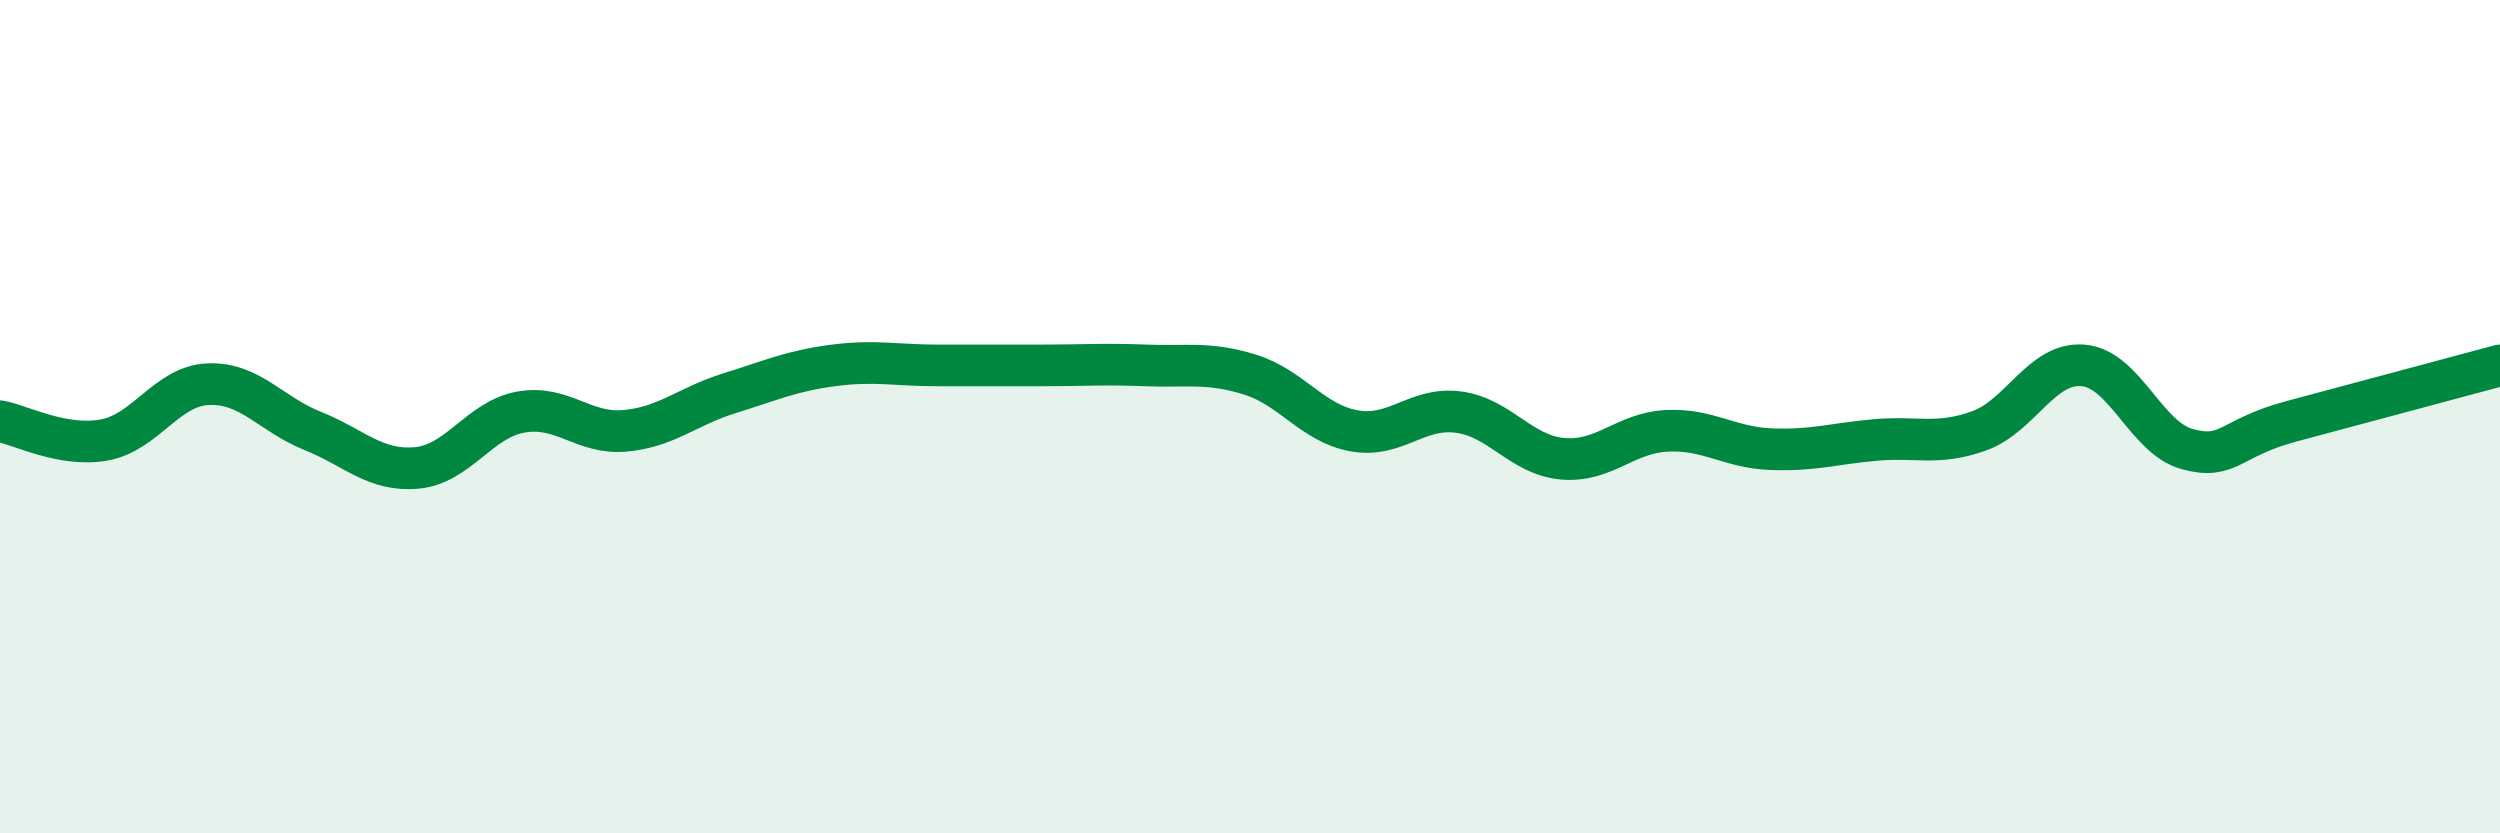
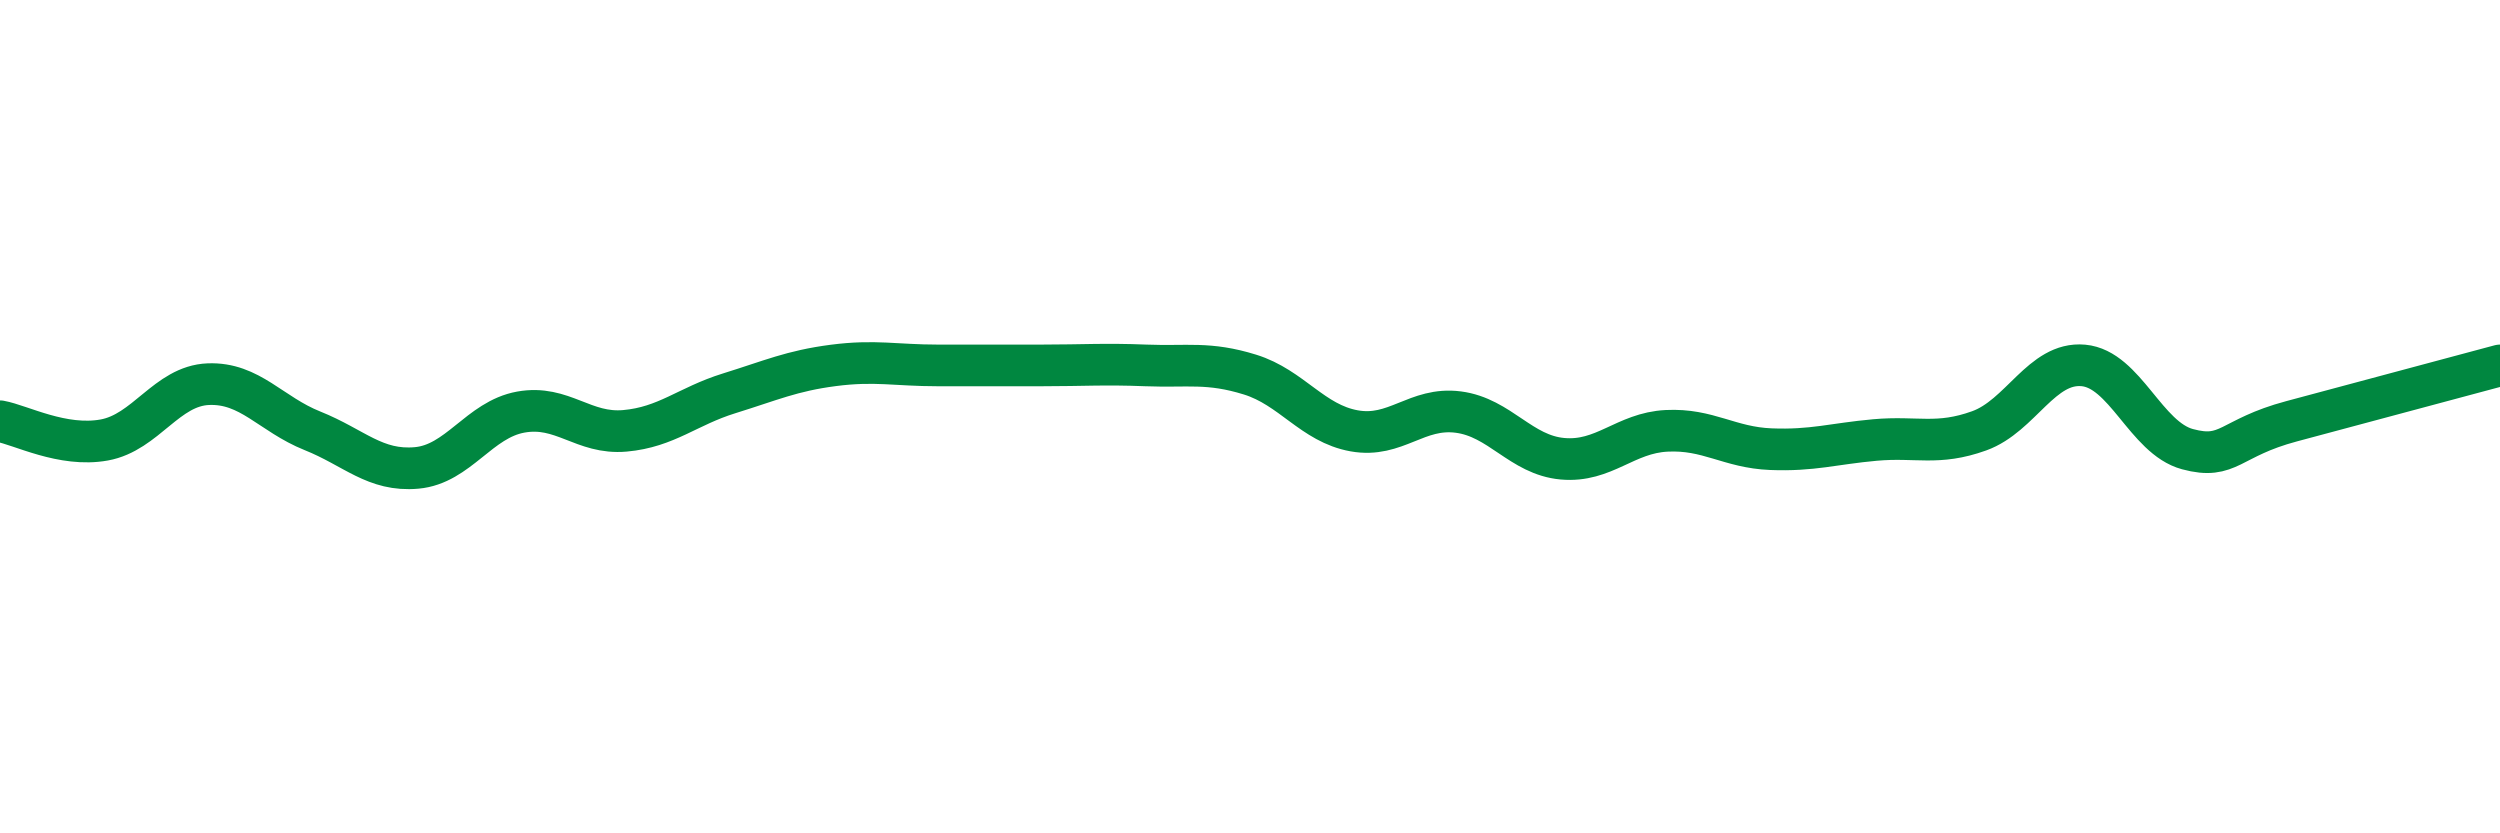
<svg xmlns="http://www.w3.org/2000/svg" width="60" height="20" viewBox="0 0 60 20">
-   <path d="M 0,10.11 C 0.5,10.2 1.5,10.74 2.5,10.56 C 3.5,10.38 4,9.26 5,9.22 C 6,9.18 6.5,9.94 7.5,10.34 C 8.5,10.74 9,11.32 10,11.23 C 11,11.14 11.5,10.07 12.5,9.89 C 13.5,9.71 14,10.43 15,10.34 C 16,10.25 16.5,9.75 17.5,9.44 C 18.5,9.13 19,8.9 20,8.77 C 21,8.64 21.5,8.77 22.5,8.77 C 23.5,8.77 24,8.77 25,8.77 C 26,8.77 26.5,8.73 27.5,8.77 C 28.5,8.81 29,8.68 30,8.99 C 31,9.3 31.5,10.16 32.5,10.34 C 33.5,10.52 34,9.76 35,9.89 C 36,10.02 36.5,10.92 37.5,11.01 C 38.5,11.1 39,10.39 40,10.34 C 41,10.29 41.5,10.74 42.5,10.78 C 43.5,10.82 44,10.65 45,10.56 C 46,10.47 46.5,10.7 47.5,10.34 C 48.5,9.98 49,8.68 50,8.77 C 51,8.86 51.5,10.51 52.5,10.78 C 53.5,11.05 53.5,10.51 55,10.11 C 56.5,9.71 59,9.04 60,8.77L60 20L0 20Z" fill="#008740" opacity="0.1" stroke-linecap="round" stroke-linejoin="round" />
  <path d="M 0,10.11 C 0.5,10.2 1.5,10.74 2.5,10.56 C 3.5,10.38 4,9.26 5,9.22 C 6,9.18 6.5,9.94 7.5,10.34 C 8.5,10.74 9,11.32 10,11.23 C 11,11.14 11.5,10.07 12.5,9.89 C 13.5,9.71 14,10.43 15,10.34 C 16,10.25 16.5,9.75 17.5,9.44 C 18.5,9.13 19,8.9 20,8.77 C 21,8.64 21.5,8.77 22.5,8.77 C 23.5,8.77 24,8.77 25,8.77 C 26,8.77 26.5,8.73 27.5,8.77 C 28.5,8.81 29,8.68 30,8.99 C 31,9.3 31.5,10.16 32.5,10.34 C 33.5,10.52 34,9.76 35,9.89 C 36,10.02 36.5,10.92 37.5,11.01 C 38.5,11.1 39,10.39 40,10.34 C 41,10.29 41.5,10.74 42.5,10.78 C 43.5,10.82 44,10.65 45,10.56 C 46,10.47 46.5,10.7 47.5,10.34 C 48.5,9.98 49,8.68 50,8.77 C 51,8.86 51.5,10.51 52.5,10.78 C 53.5,11.05 53.5,10.51 55,10.11 C 56.5,9.71 59,9.04 60,8.77" stroke="#008740" stroke-width="1" fill="none" stroke-linecap="round" stroke-linejoin="round" />
</svg>